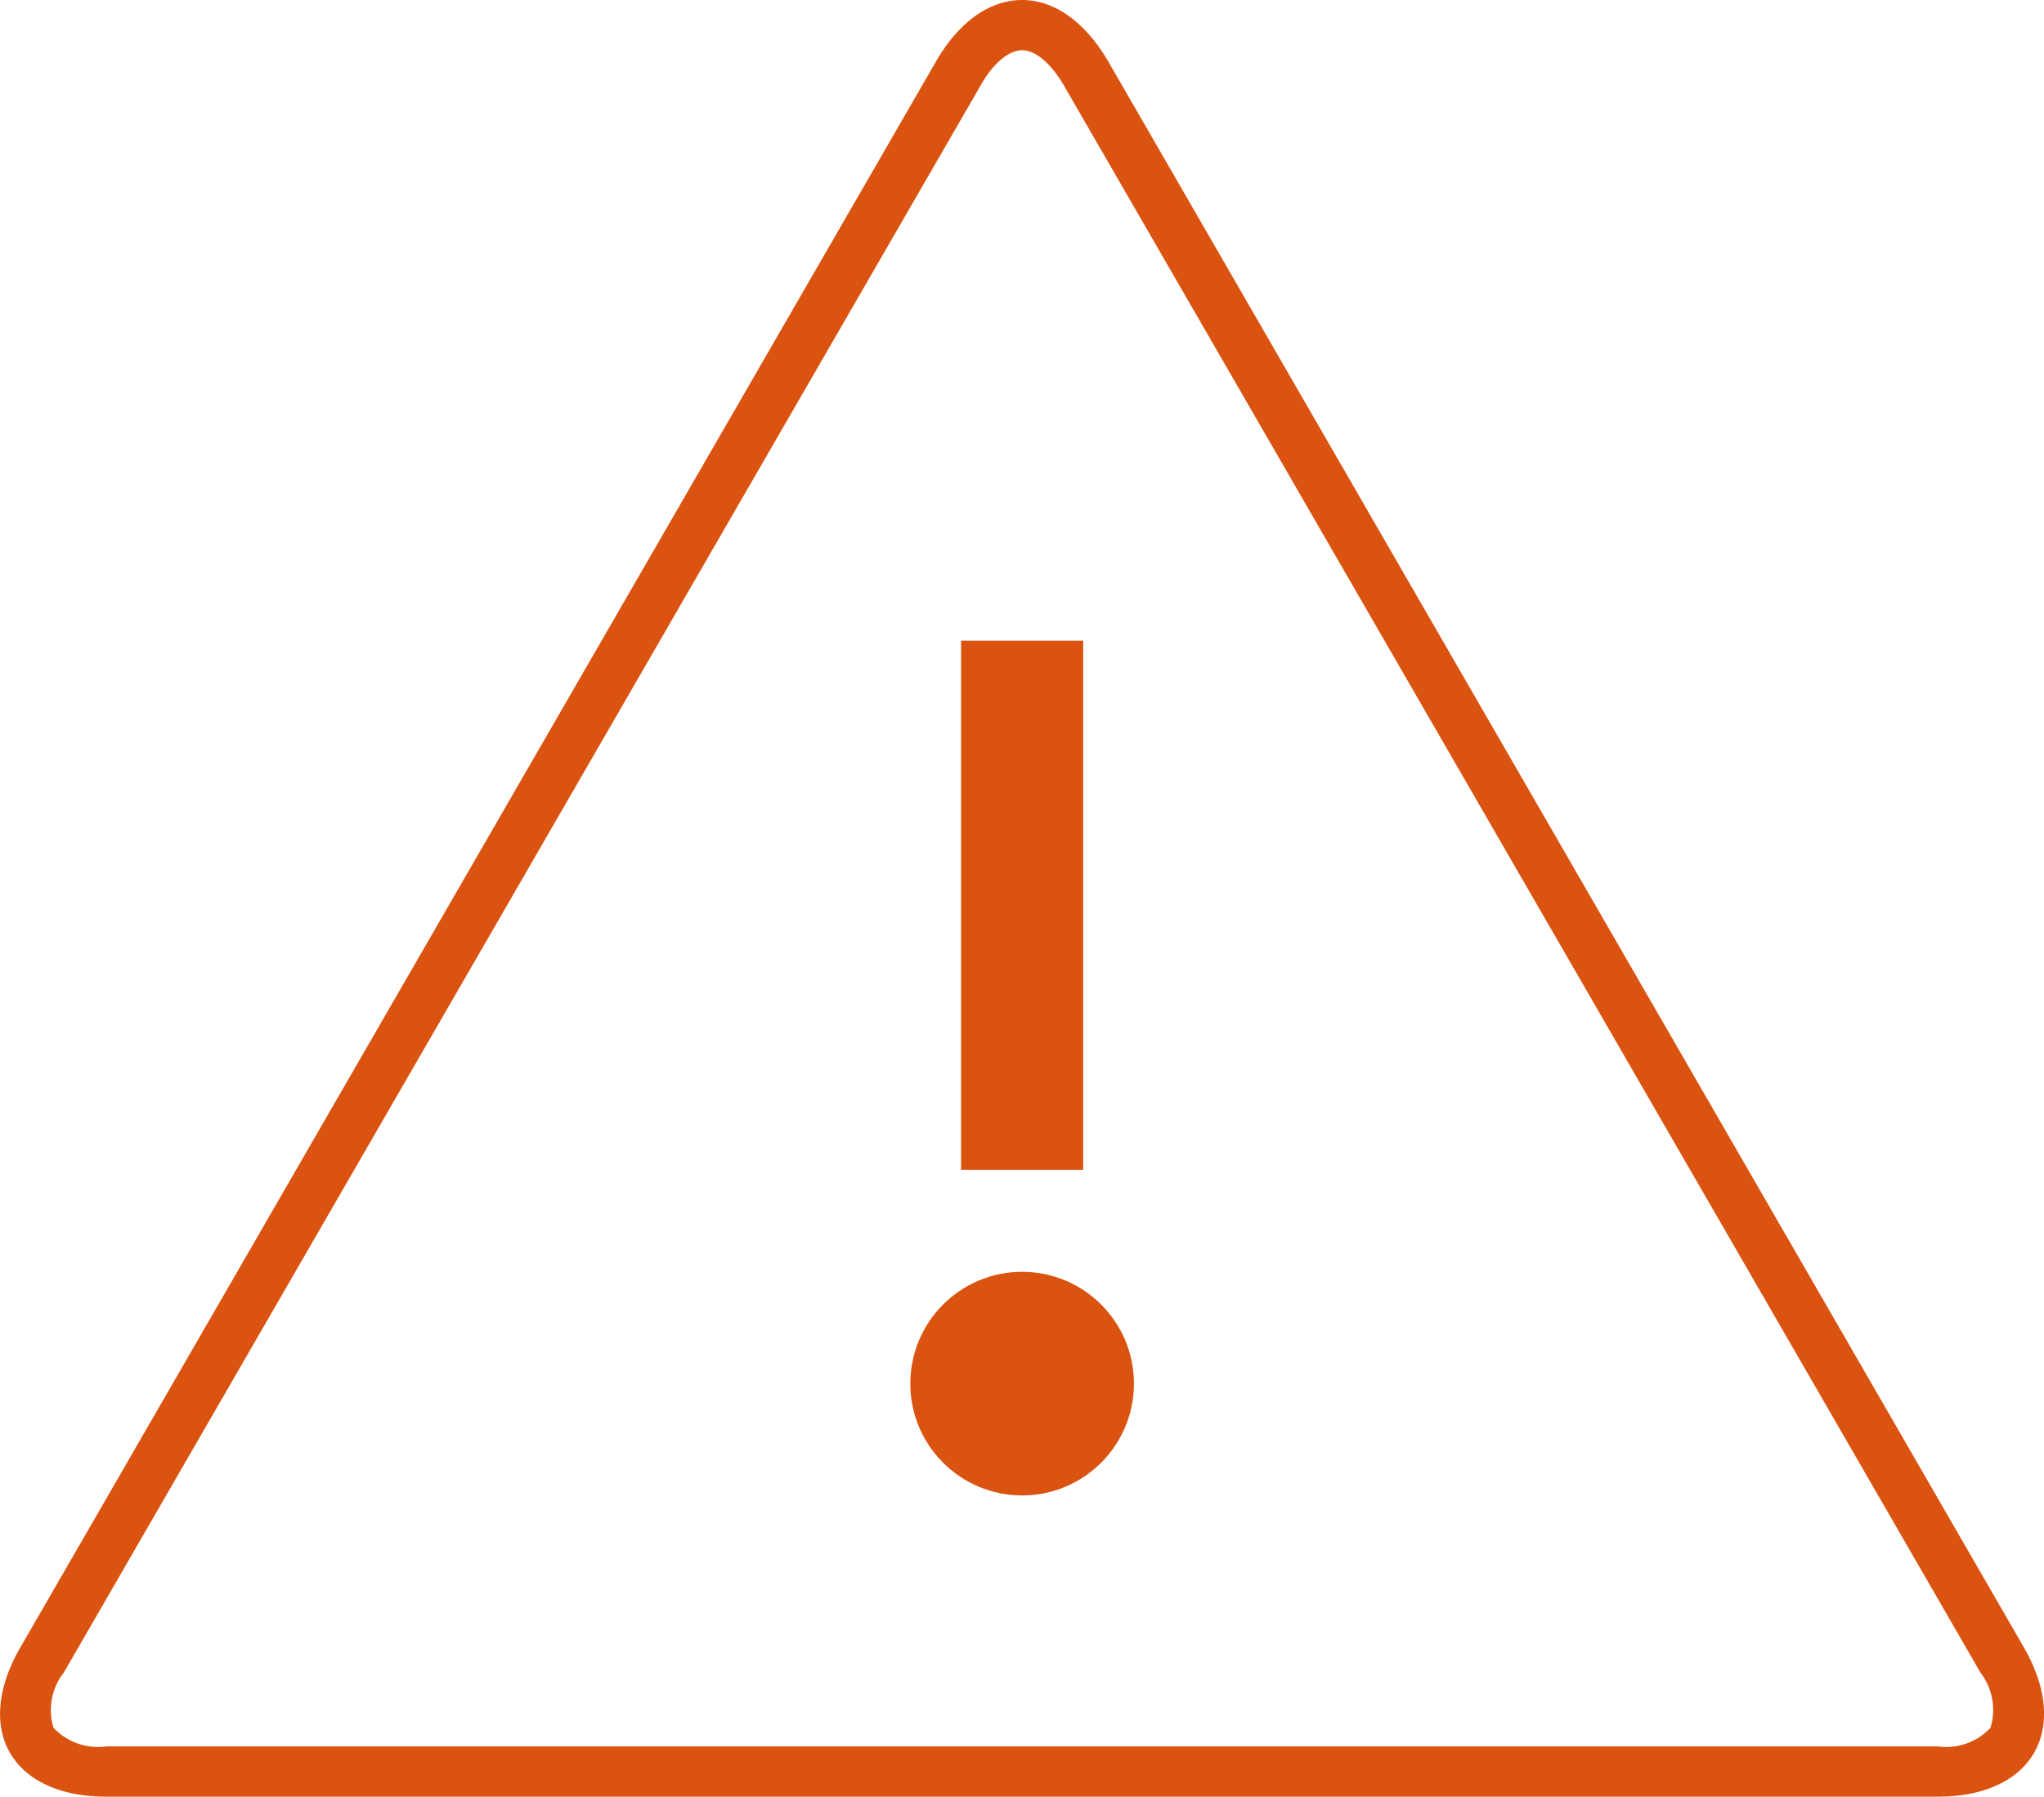
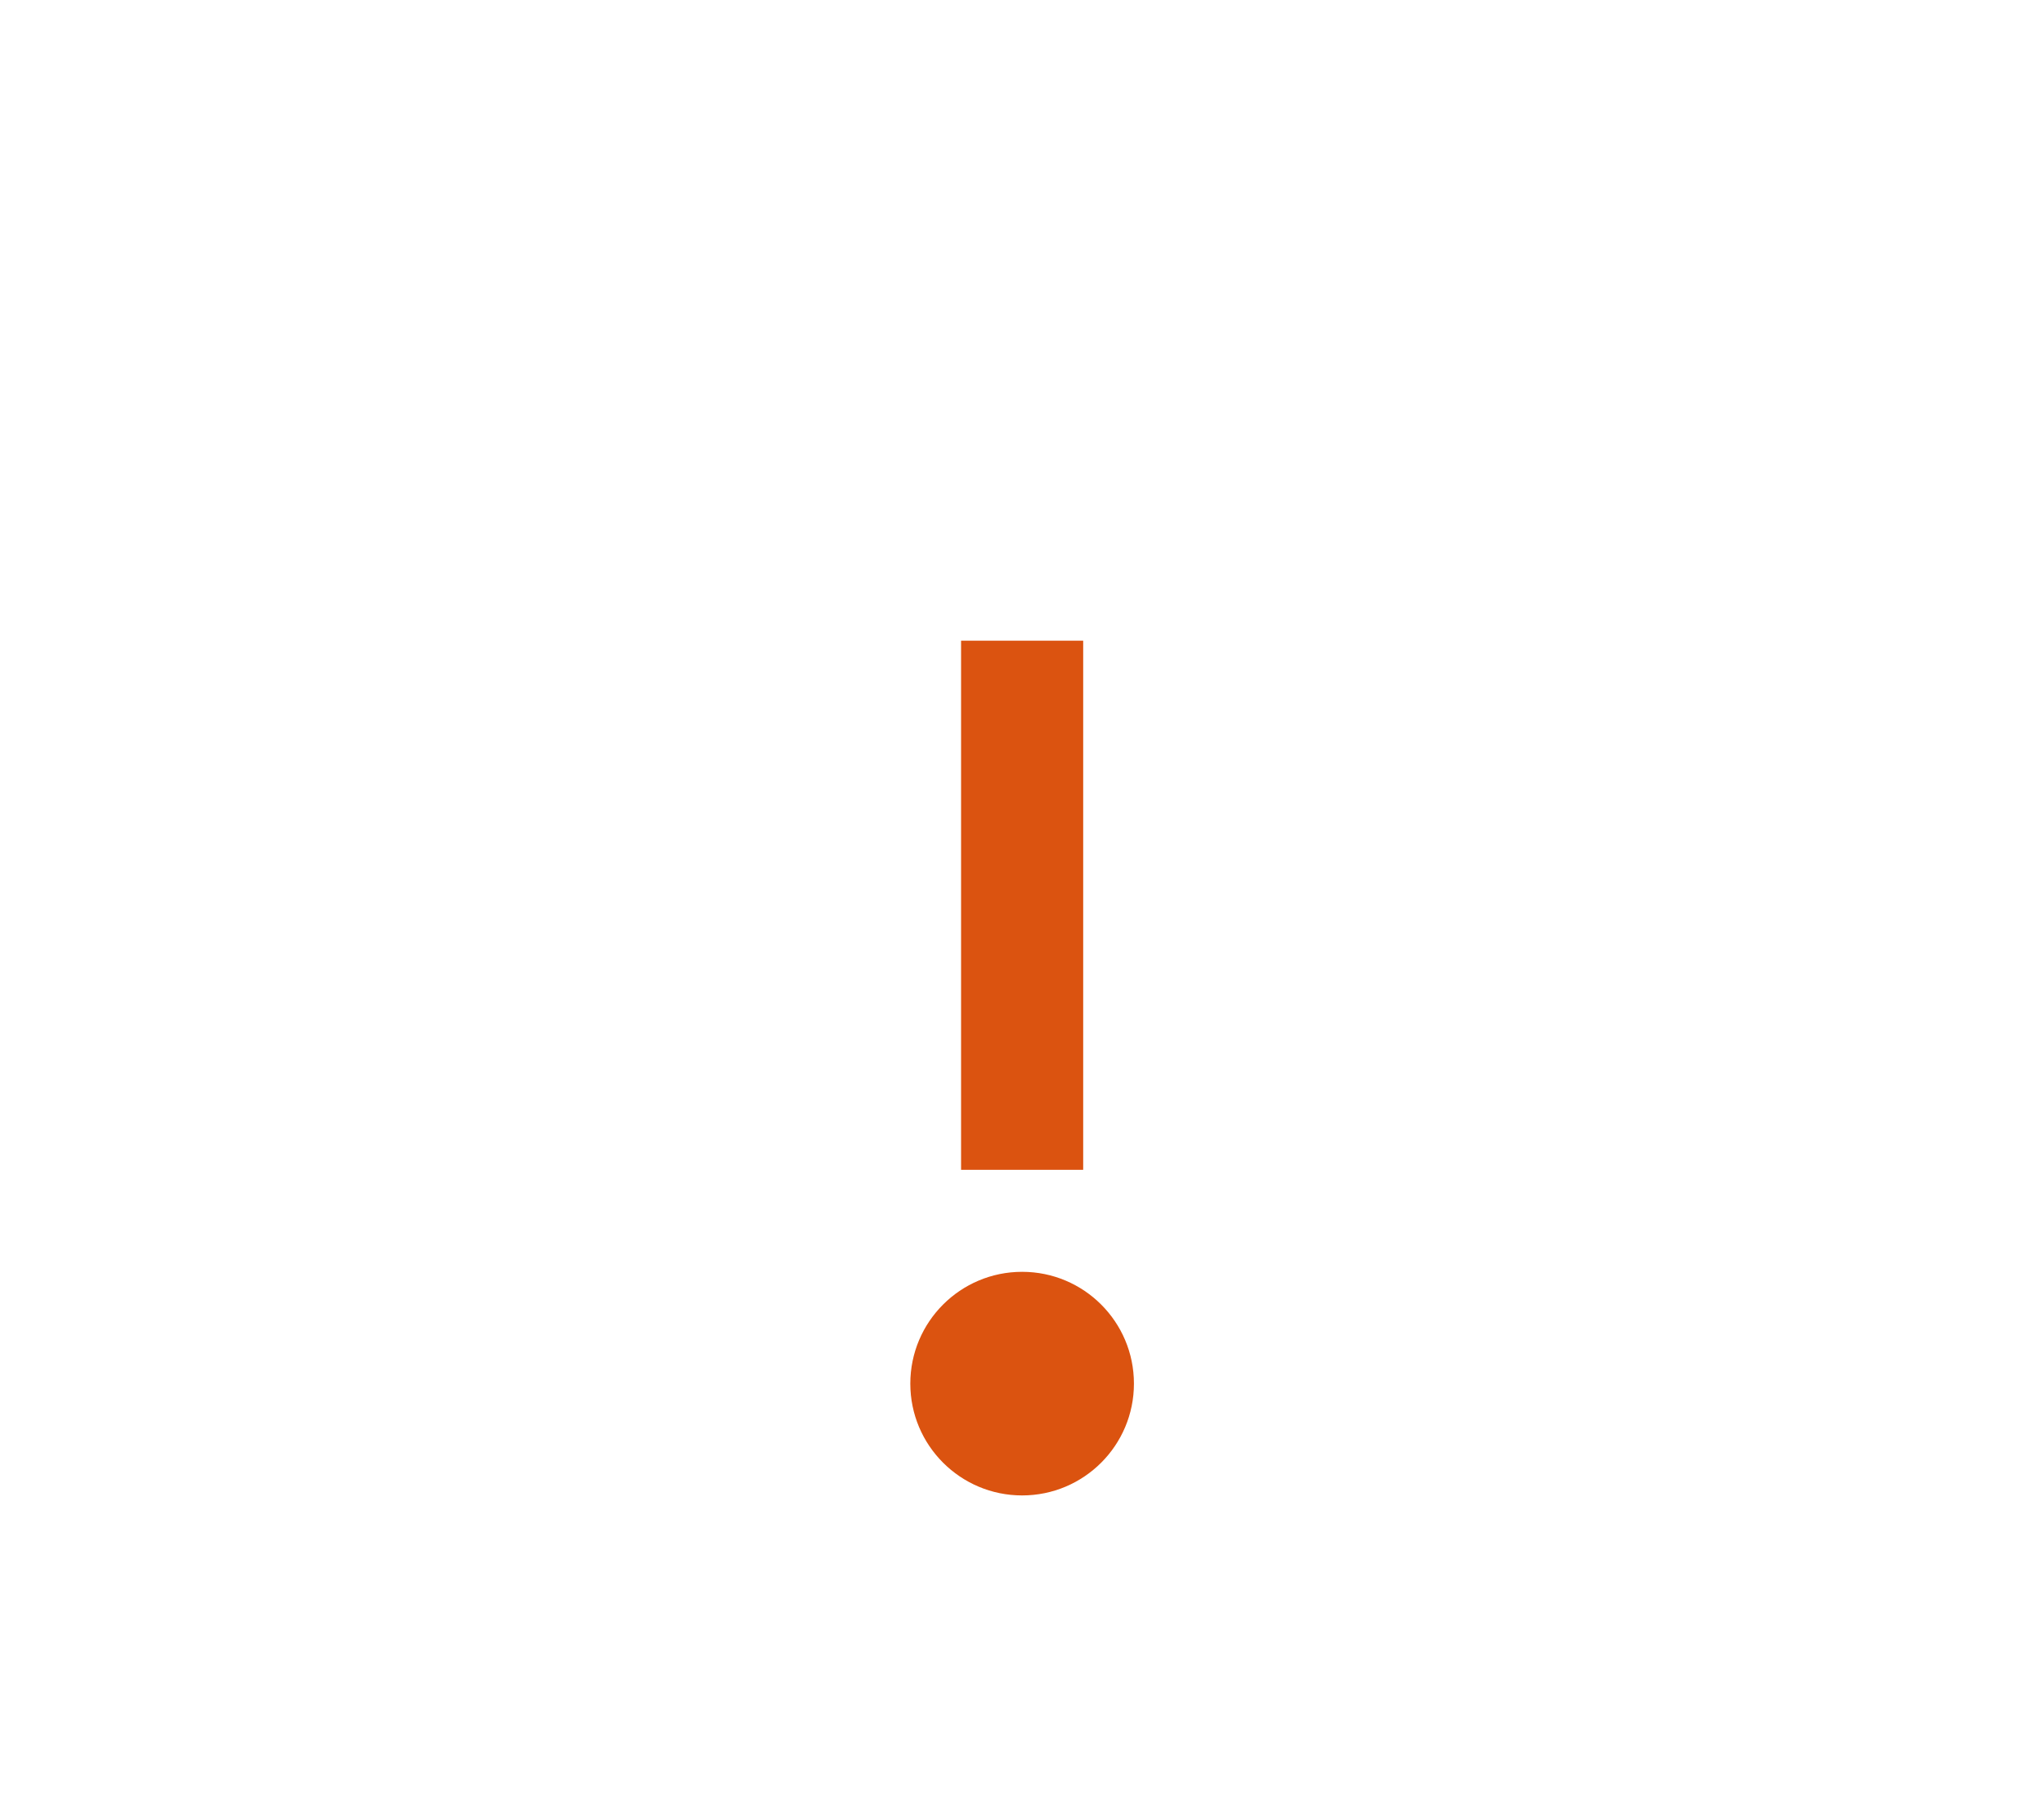
<svg xmlns="http://www.w3.org/2000/svg" viewBox="0 0 81.35 71.51">
  <defs>
    <style>.cls-1{fill:#db5310;}</style>
  </defs>
  <g id="レイヤー_2" data-name="レイヤー 2">
    <g id="contents">
-       <path class="cls-1" d="M40.68,2c.54,0,1.17.54,1.69,1.45L78.82,66.57a2.44,2.44,0,0,1,.4,2.2,2.43,2.43,0,0,1-2.1.74H4.24a2.45,2.45,0,0,1-2.11-.74,2.42,2.42,0,0,1,.41-2.2L39,3.45C39.5,2.54,40.14,2,40.68,2m0-2c-1.25,0-2.49.82-3.43,2.45L.81,65.57c-1.89,3.27-.35,5.94,3.43,5.94H77.12c3.77,0,5.31-2.67,3.43-5.94L44.11,2.45C43.16.82,41.92,0,40.68,0Z" />
      <rect class="cls-1" x="38.25" y="25.5" width="4.86" height="21.06" />
      <circle class="cls-1" cx="40.68" cy="55.07" r="4.45" />
    </g>
  </g>
</svg>